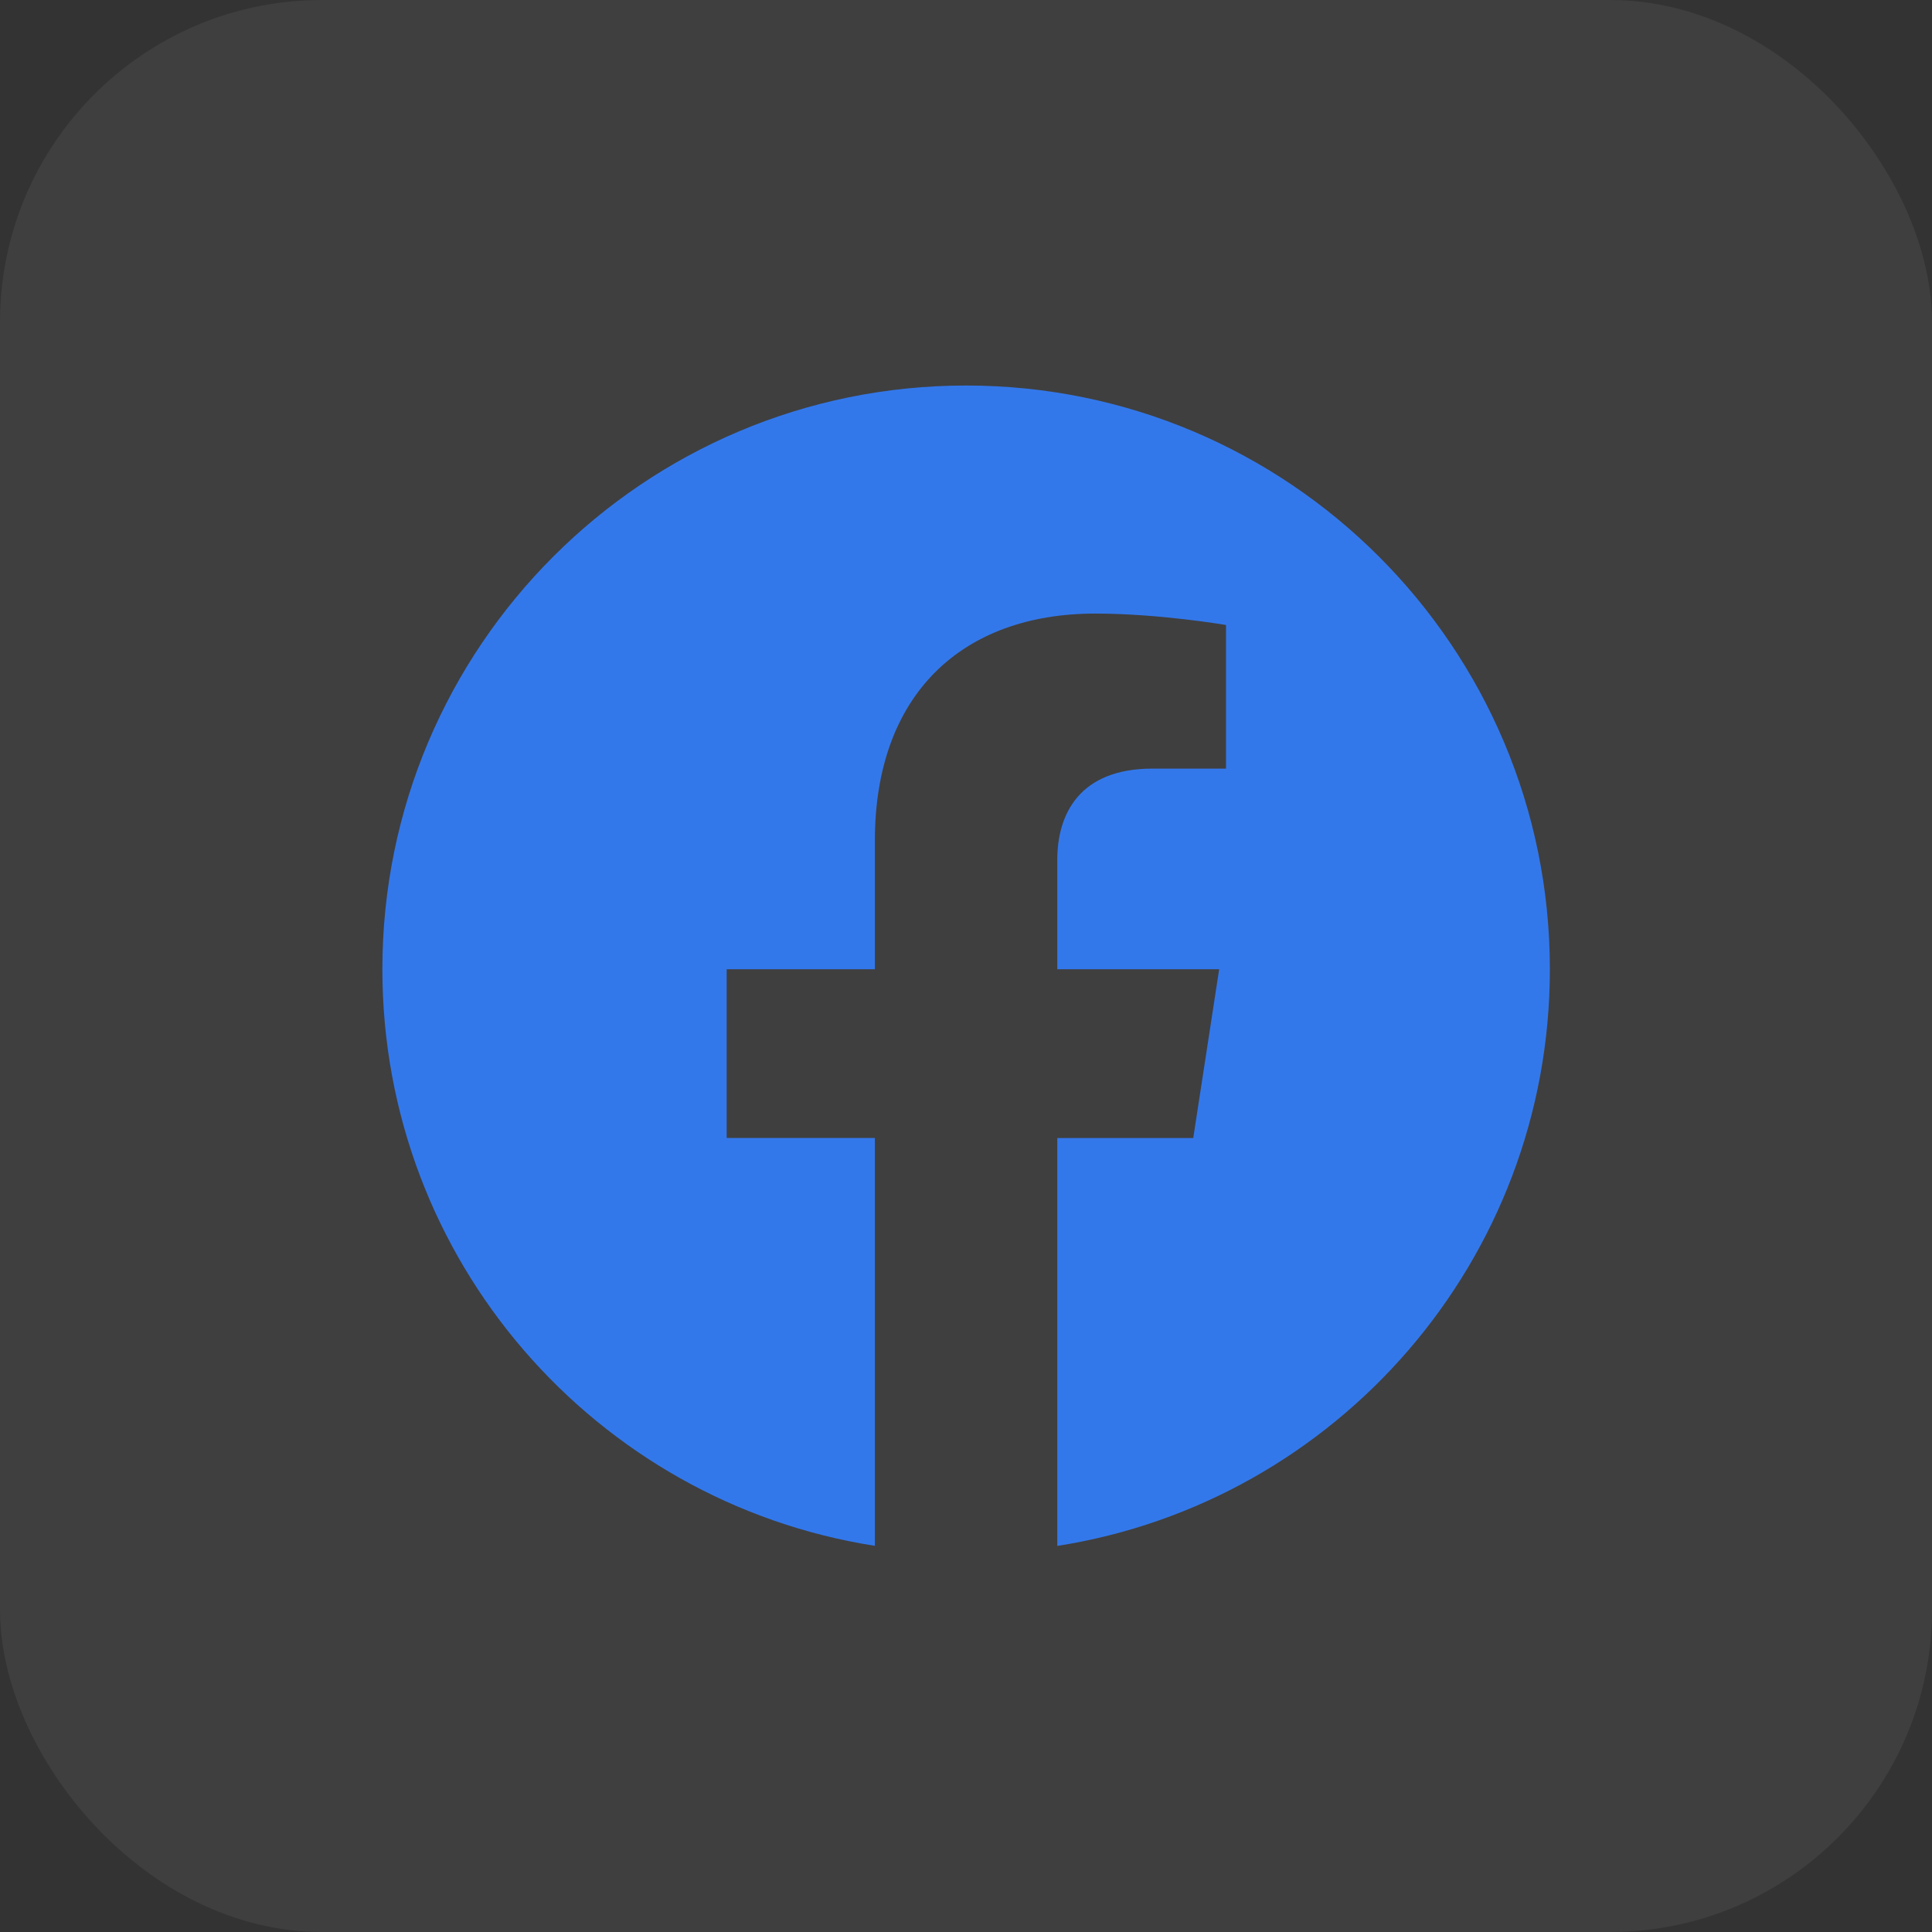
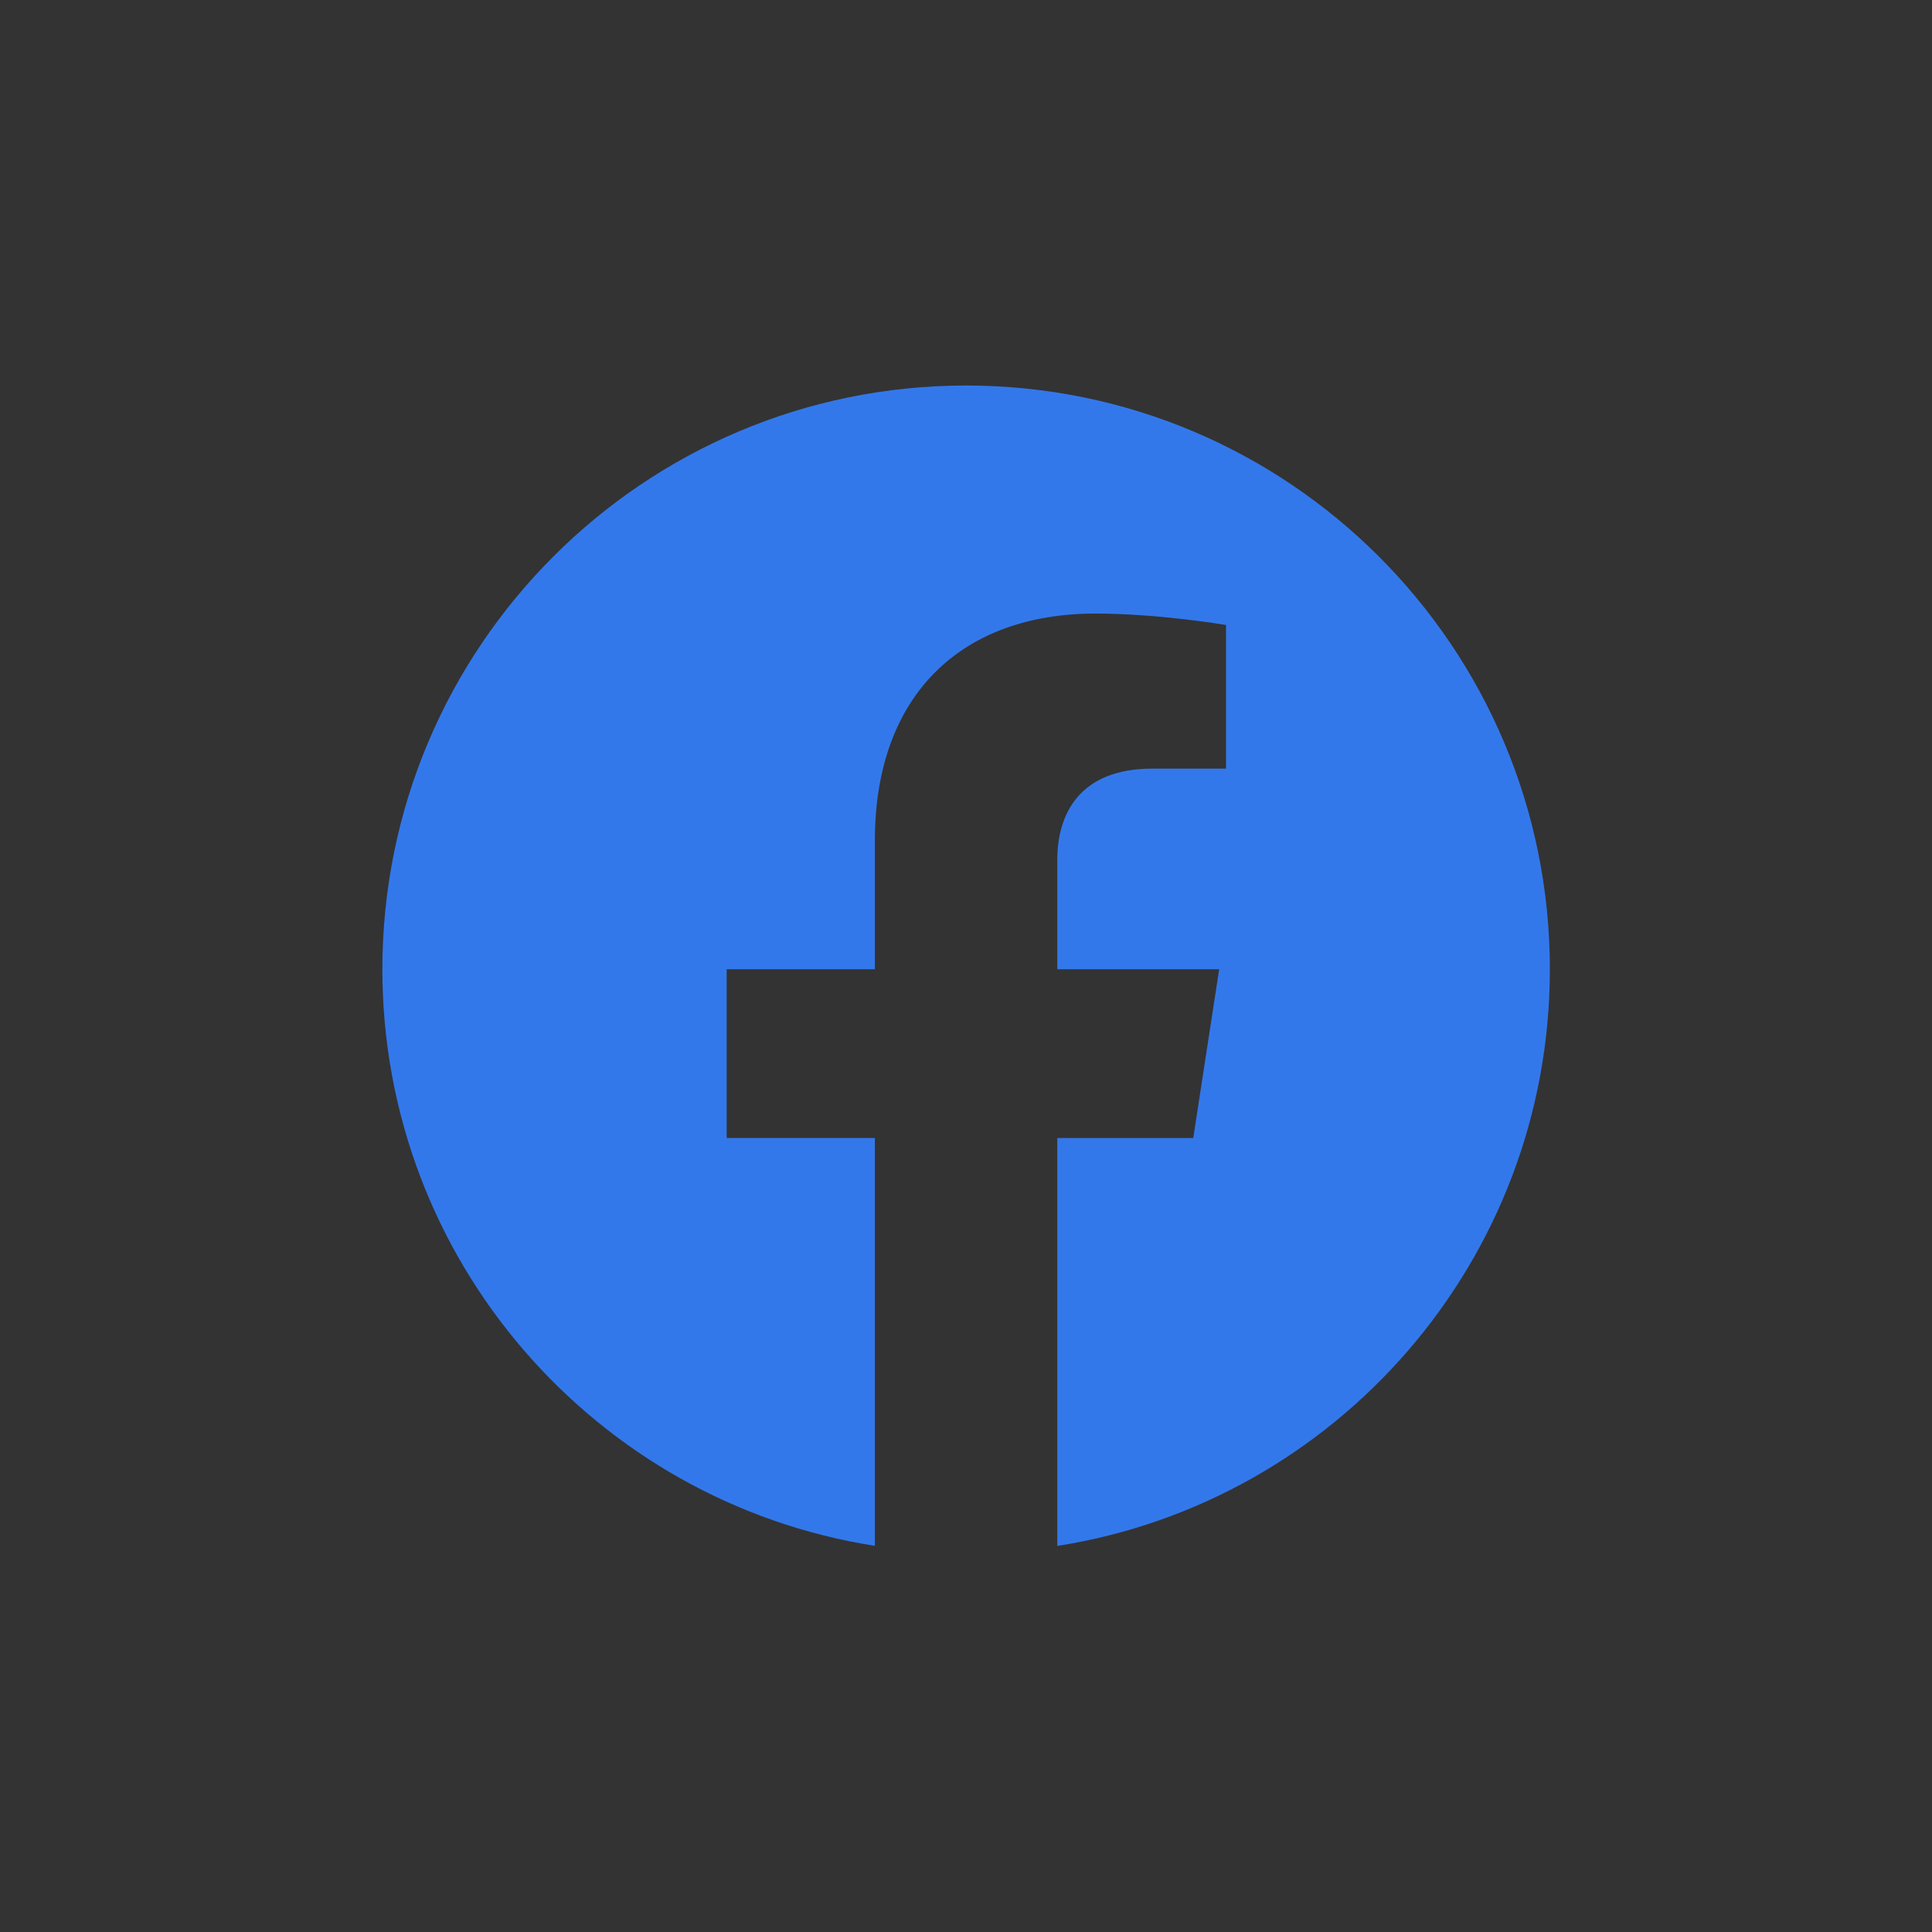
<svg xmlns="http://www.w3.org/2000/svg" width="24" height="24" viewBox="0 0 24 24" fill="none">
  <rect x="0" y="0" width="24" height="24" fill="#333333" stroke="none" />
-   <rect width="24" height="24" rx="4" fill="white" fill-opacity="0.06" />
  <path d="M19.253 12.04C19.253 8.036 16.006 4.789 12.001 4.789C7.997 4.789 4.75 8.036 4.75 12.04C4.75 15.66 7.402 18.66 10.868 19.203V14.136H9.027V12.04H10.868V10.443C10.868 8.626 11.951 7.622 13.607 7.622C14.4 7.622 15.23 7.764 15.23 7.764V9.548H14.316C13.415 9.548 13.134 10.107 13.134 10.681V12.04H15.145L14.823 14.137H13.134V19.204C16.601 18.66 19.253 15.659 19.253 12.04Z" fill="#3378EB" />
</svg>